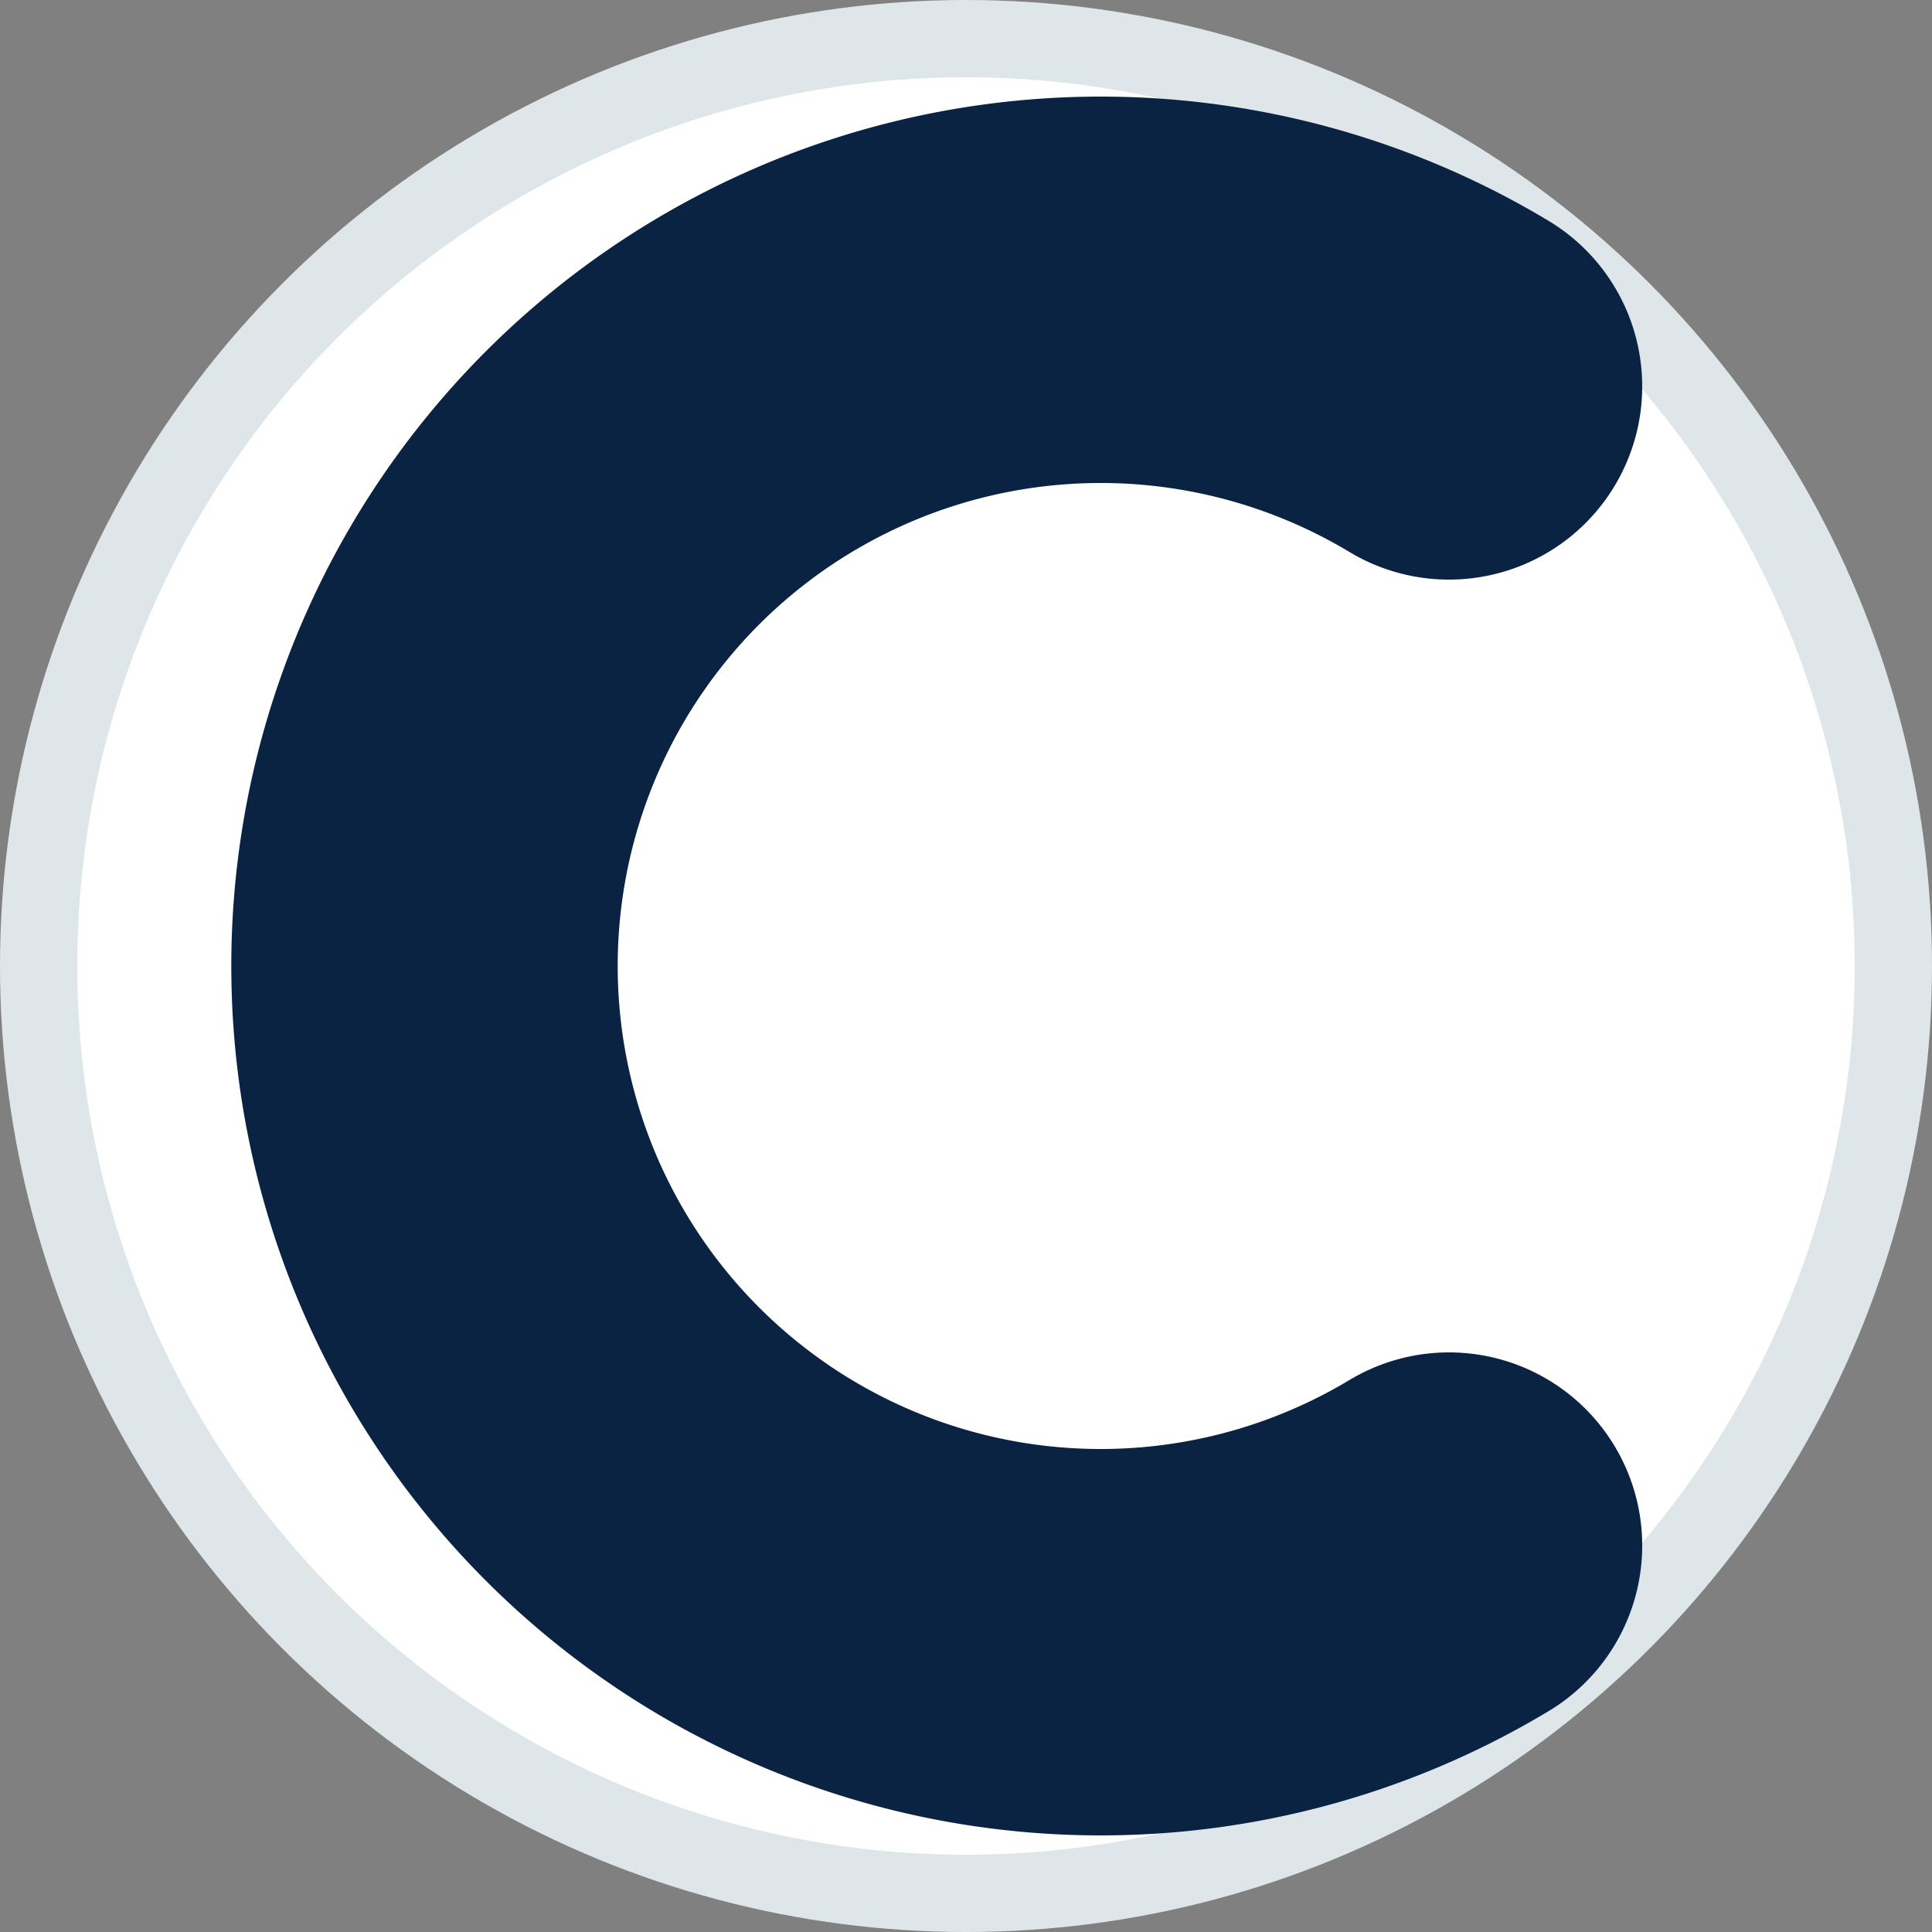
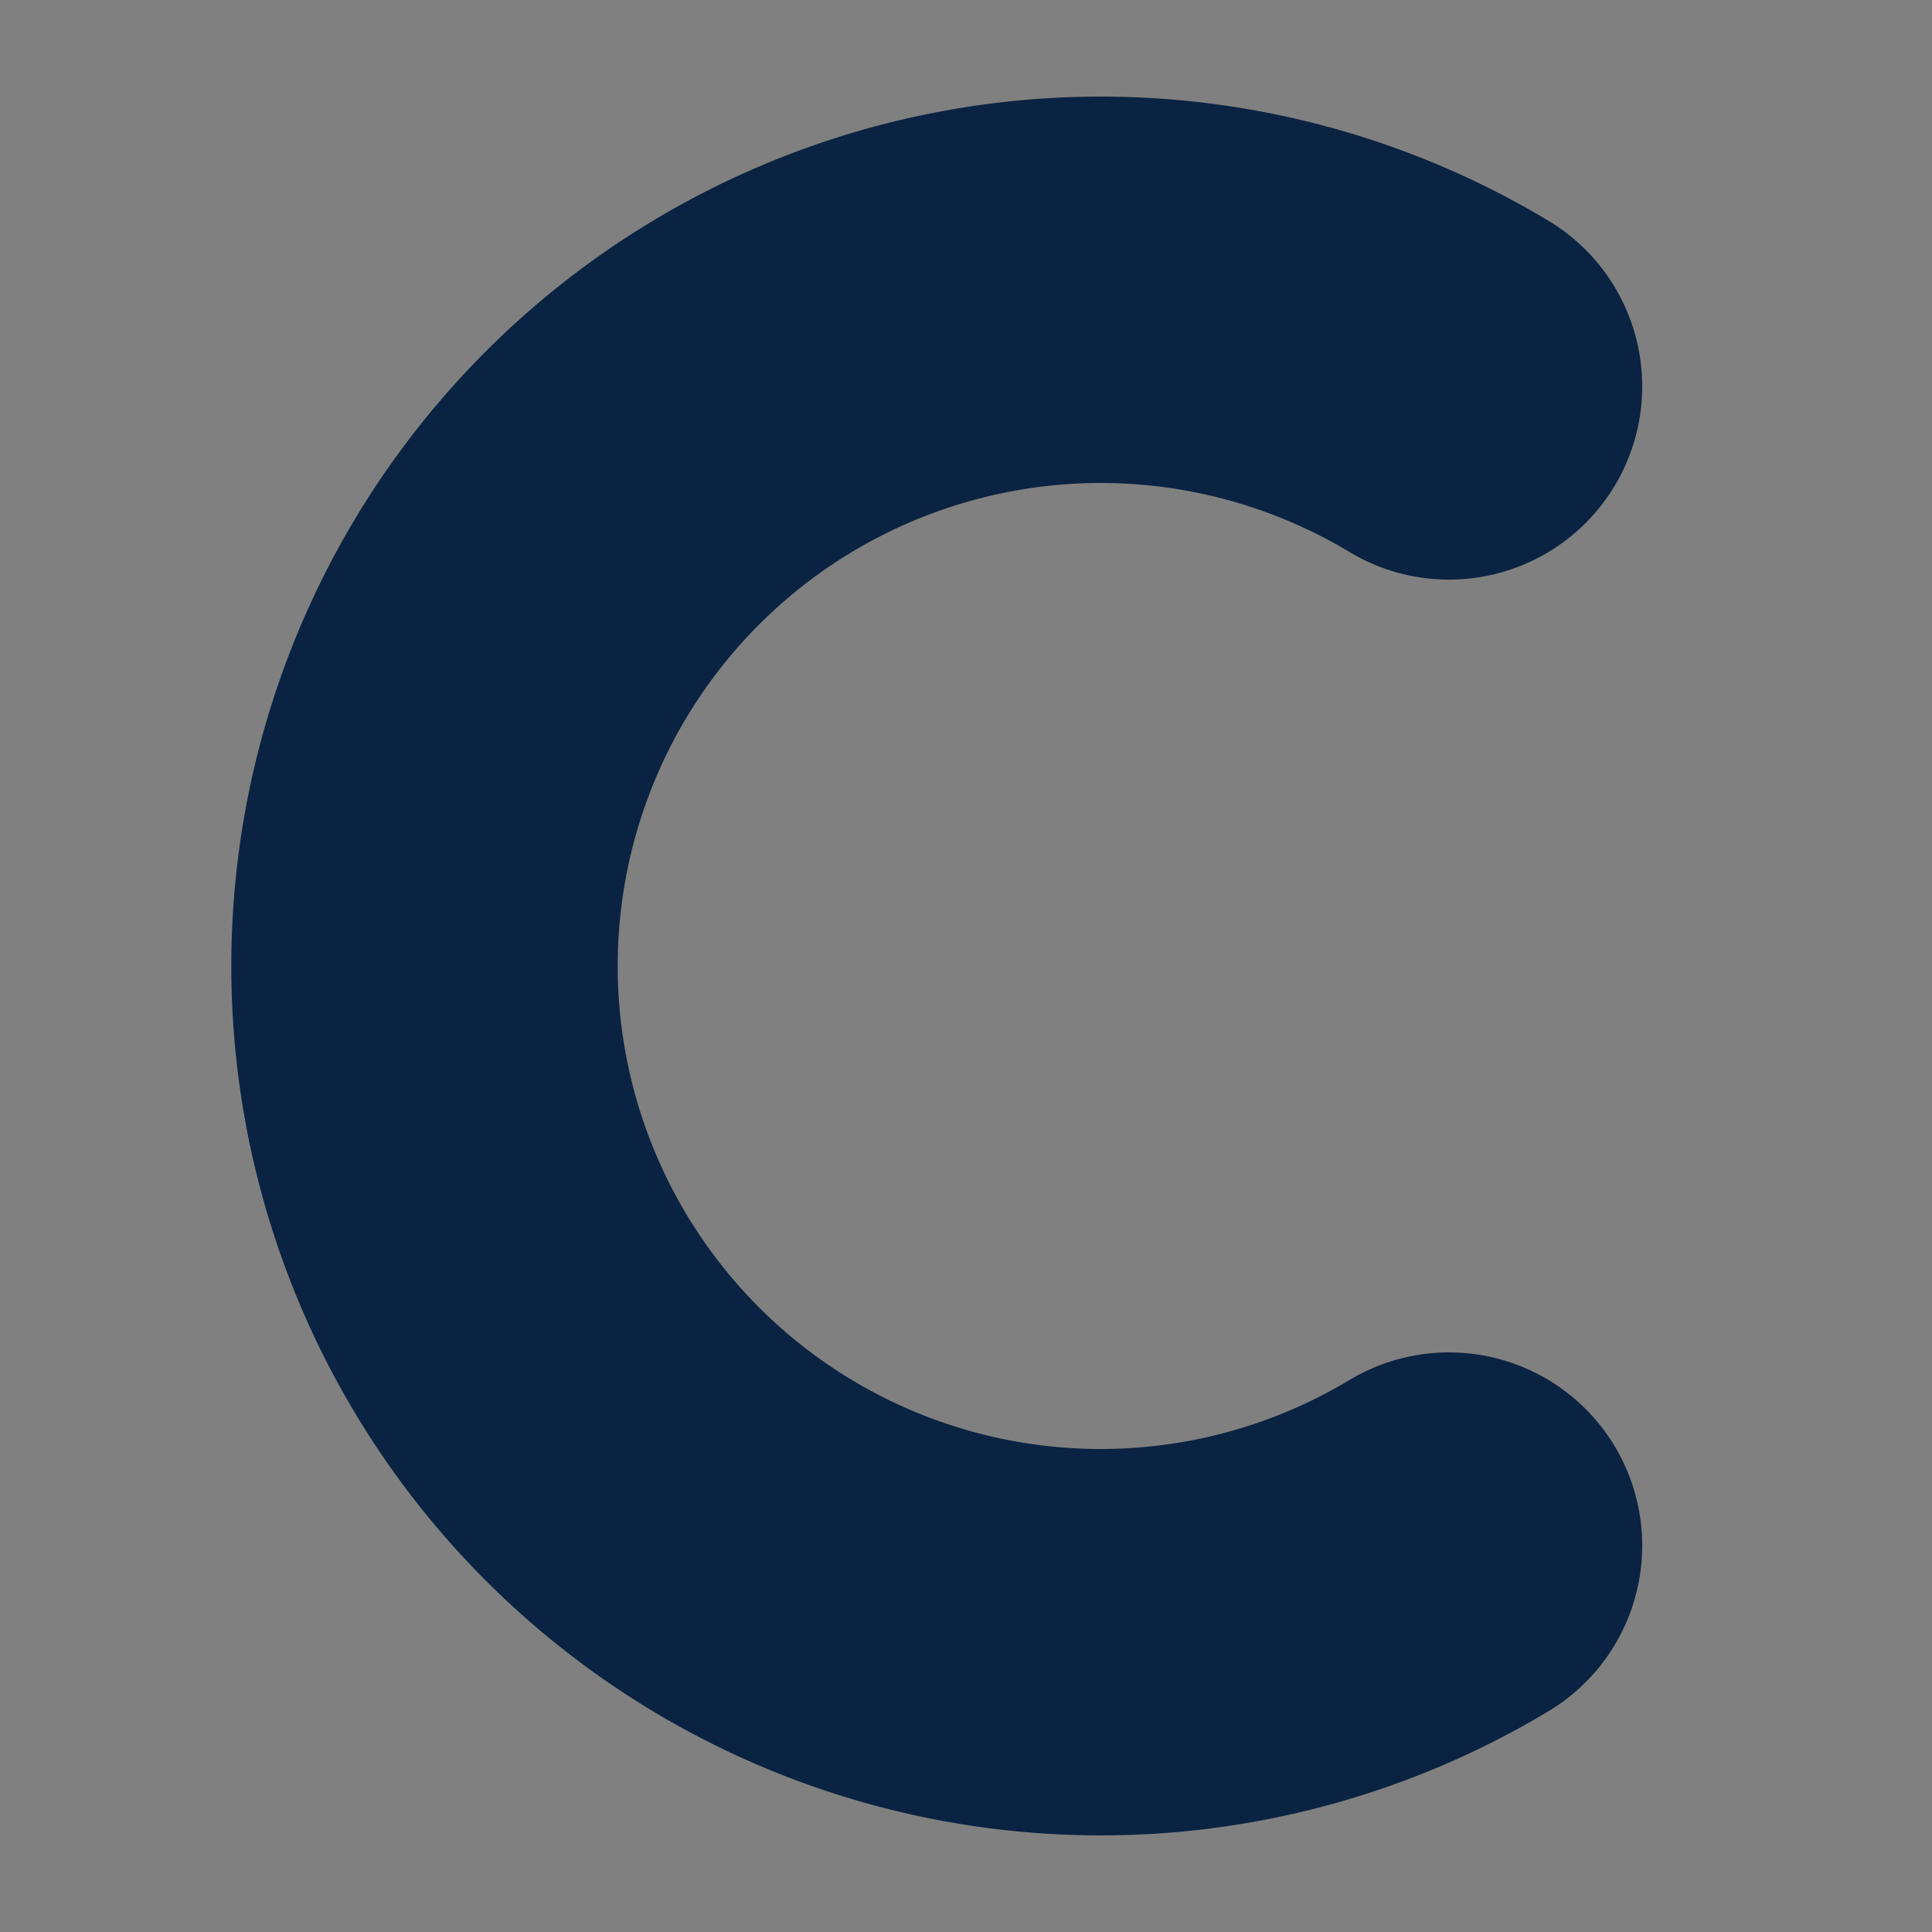
<svg xmlns="http://www.w3.org/2000/svg" viewBox="0 0 100 100">
  <rect x="0" y="0" width="100" height="100" fill="#808080" stroke="none" />
-   <circle cx="50" cy="50" r="48" fill="white" stroke="#dfe6e9" stroke-width="4" />
  <path d="M 75 20 A 35 35 0 1 0 75 80" fill="none" stroke="#0a2342" stroke-width="20" stroke-linecap="round" />
</svg>